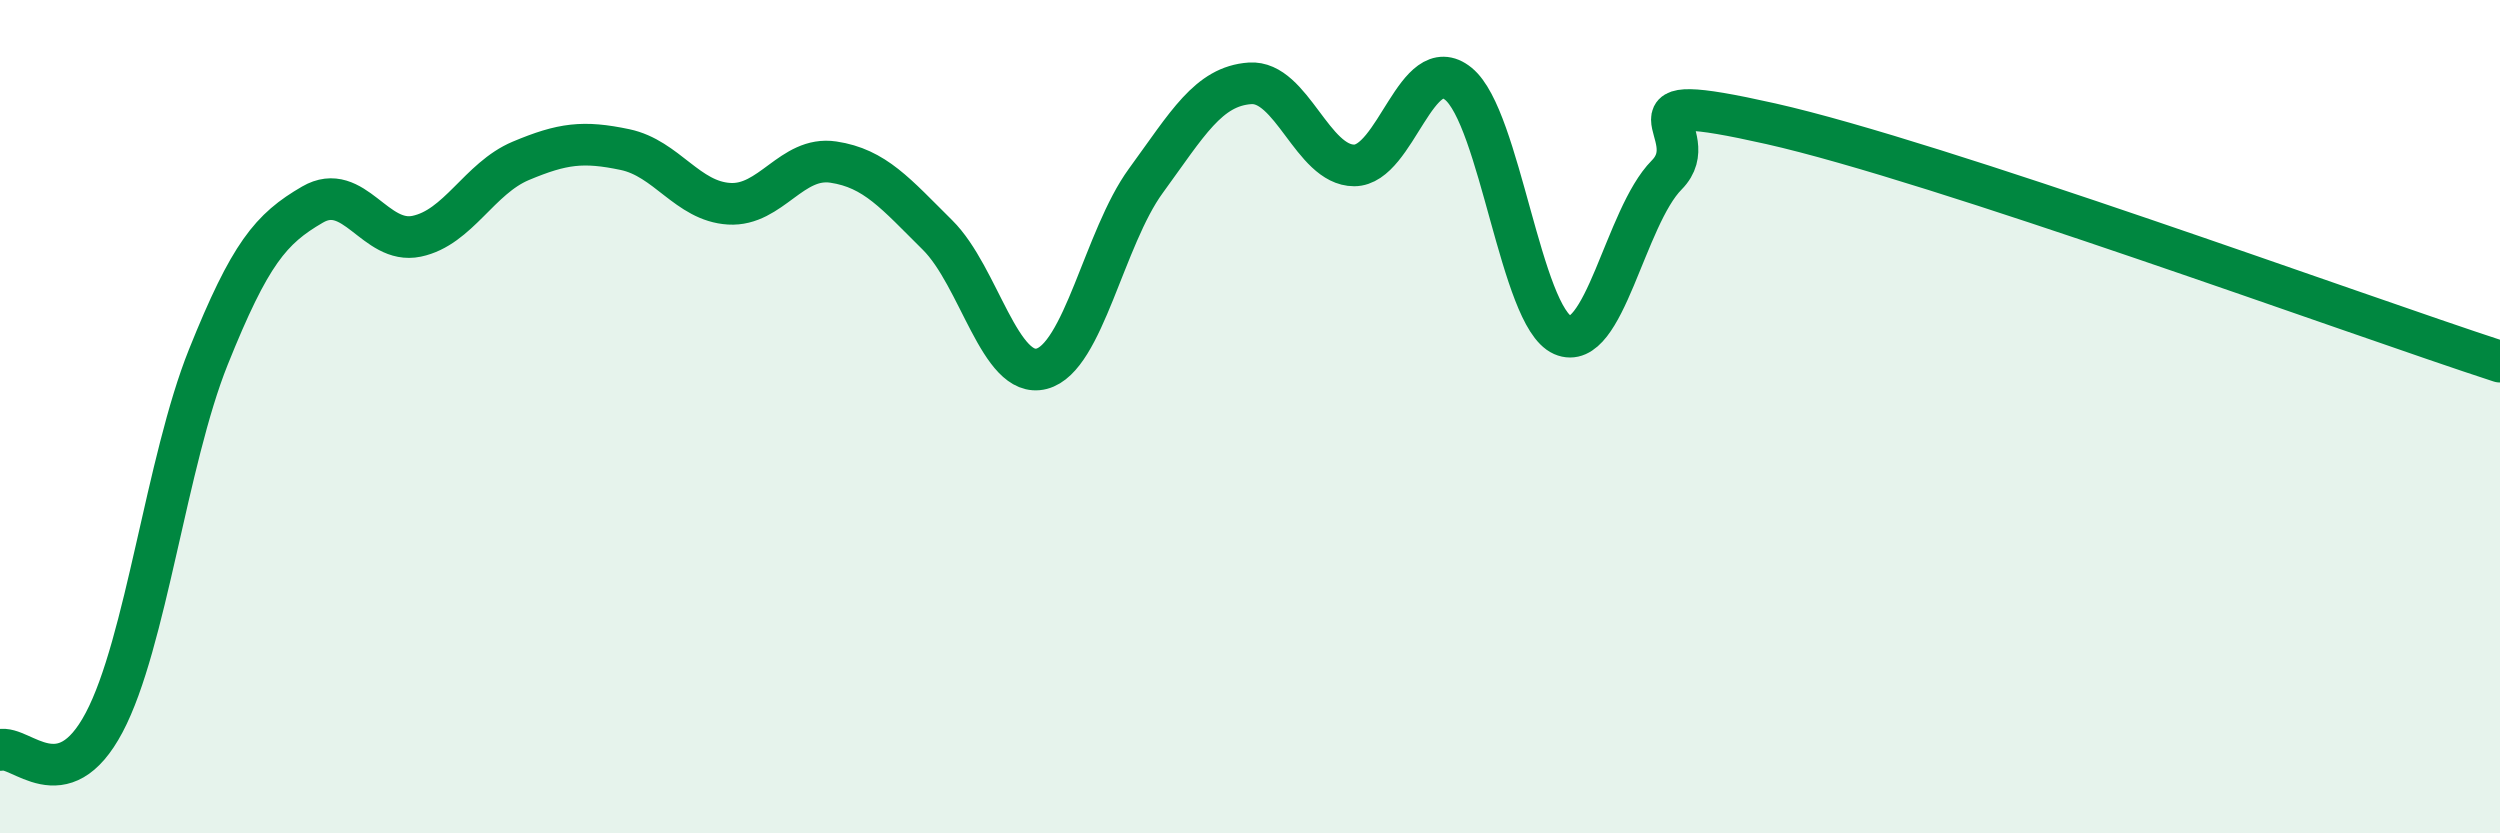
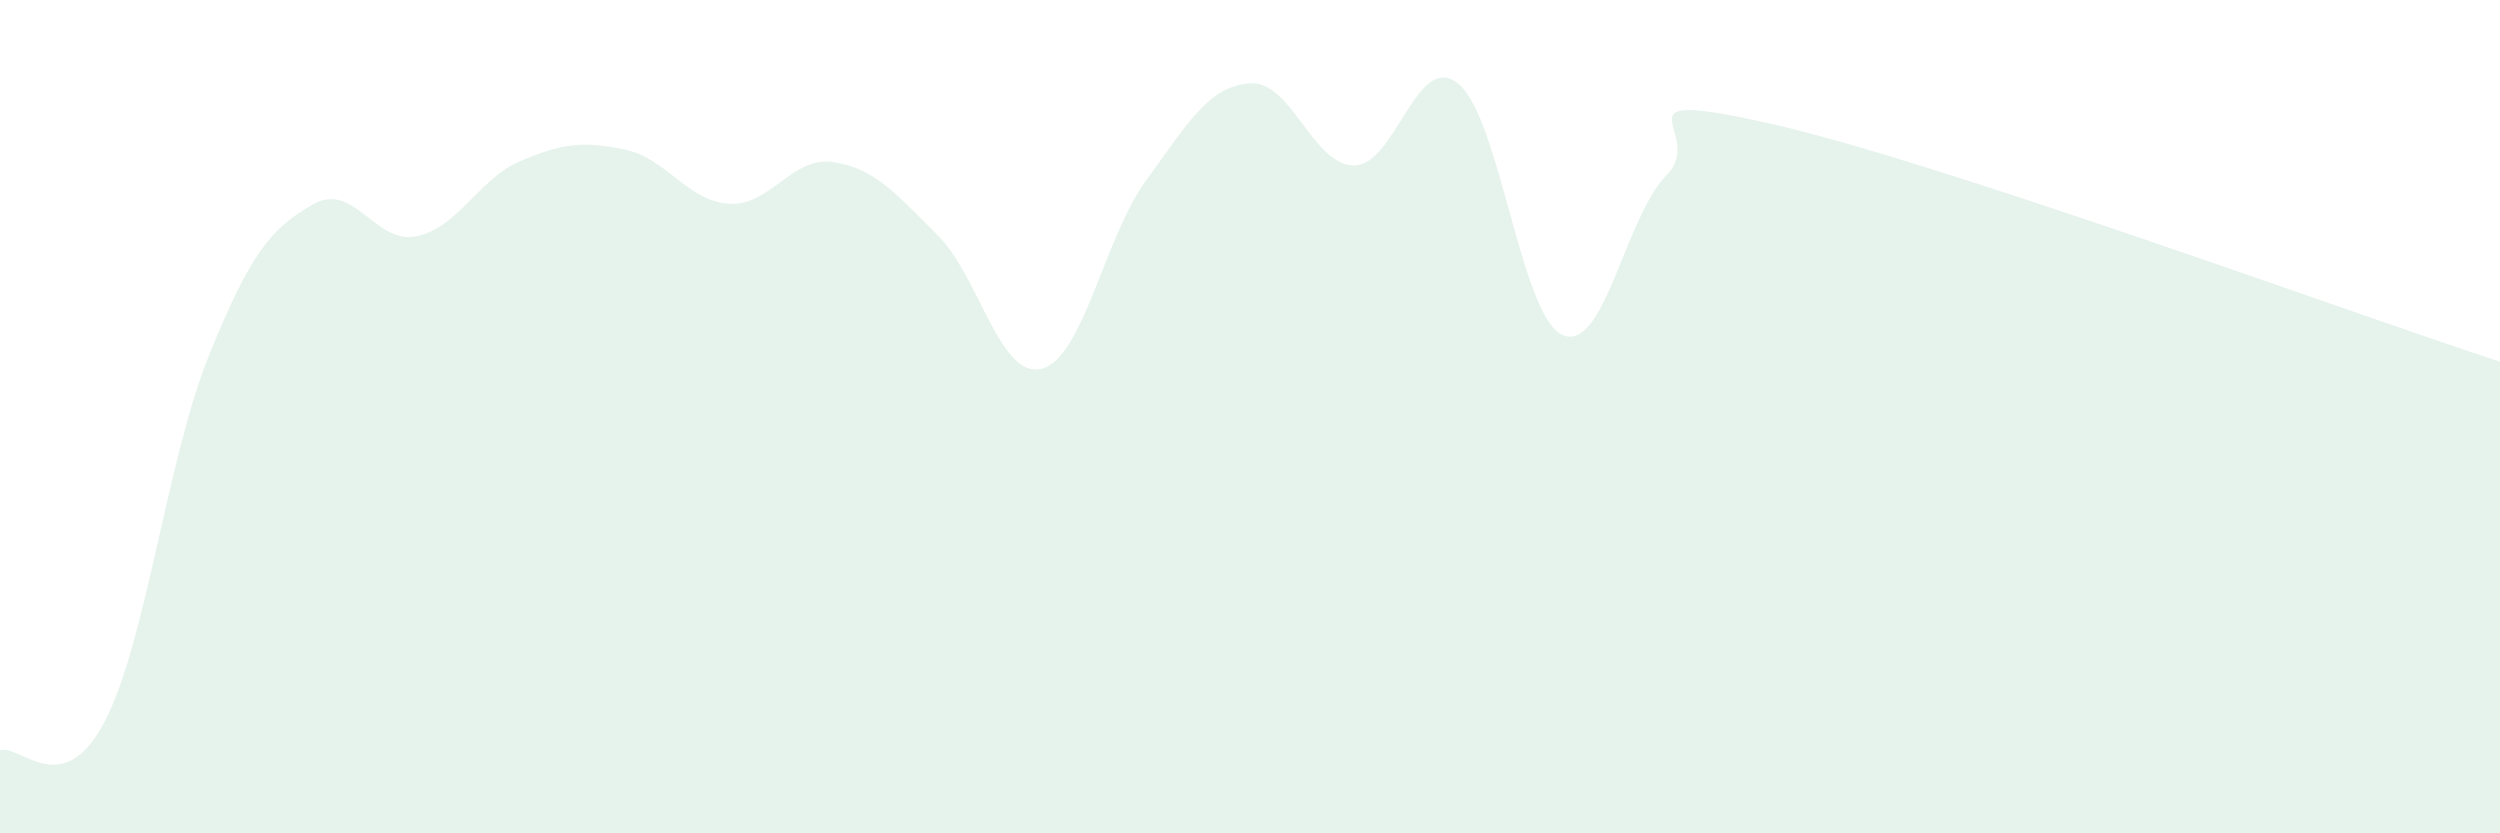
<svg xmlns="http://www.w3.org/2000/svg" width="60" height="20" viewBox="0 0 60 20">
  <path d="M 0,18 C 0.5,17.87 1.5,19.23 2.5,17.34 C 3.5,15.45 4,11.06 5,8.57 C 6,6.08 6.5,5.49 7.5,4.91 C 8.5,4.33 9,5.88 10,5.67 C 11,5.46 11.5,4.28 12.5,3.86 C 13.5,3.44 14,3.38 15,3.59 C 16,3.8 16.5,4.83 17.5,4.89 C 18.5,4.95 19,3.74 20,3.89 C 21,4.04 21.5,4.65 22.5,5.64 C 23.5,6.63 24,9.11 25,8.85 C 26,8.59 26.5,5.71 27.5,4.34 C 28.5,2.97 29,2.07 30,2 C 31,1.93 31.5,3.97 32.5,3.97 C 33.5,3.97 34,1.2 35,2.01 C 36,2.82 36.5,7.6 37.5,8.04 C 38.5,8.48 39,5.21 40,4.2 C 41,3.19 38.5,2.07 42.5,2.97 C 46.5,3.87 56.5,7.54 60,8.68L60 20L0 20Z" fill="#008740" opacity="0.1" stroke-linecap="round" stroke-linejoin="round" />
-   <path d="M 0,18 C 0.5,17.87 1.5,19.23 2.5,17.34 C 3.5,15.45 4,11.06 5,8.57 C 6,6.08 6.5,5.49 7.5,4.91 C 8.5,4.33 9,5.88 10,5.67 C 11,5.46 11.5,4.28 12.5,3.86 C 13.5,3.44 14,3.38 15,3.59 C 16,3.8 16.5,4.83 17.5,4.89 C 18.5,4.95 19,3.74 20,3.89 C 21,4.04 21.5,4.65 22.5,5.64 C 23.5,6.63 24,9.11 25,8.85 C 26,8.59 26.5,5.71 27.5,4.34 C 28.5,2.97 29,2.07 30,2 C 31,1.93 31.5,3.97 32.5,3.97 C 33.5,3.97 34,1.2 35,2.01 C 36,2.82 36.5,7.6 37.5,8.04 C 38.5,8.48 39,5.21 40,4.2 C 41,3.19 38.5,2.07 42.5,2.97 C 46.5,3.87 56.5,7.54 60,8.68" stroke="#008740" stroke-width="1" fill="none" stroke-linecap="round" stroke-linejoin="round" />
</svg>